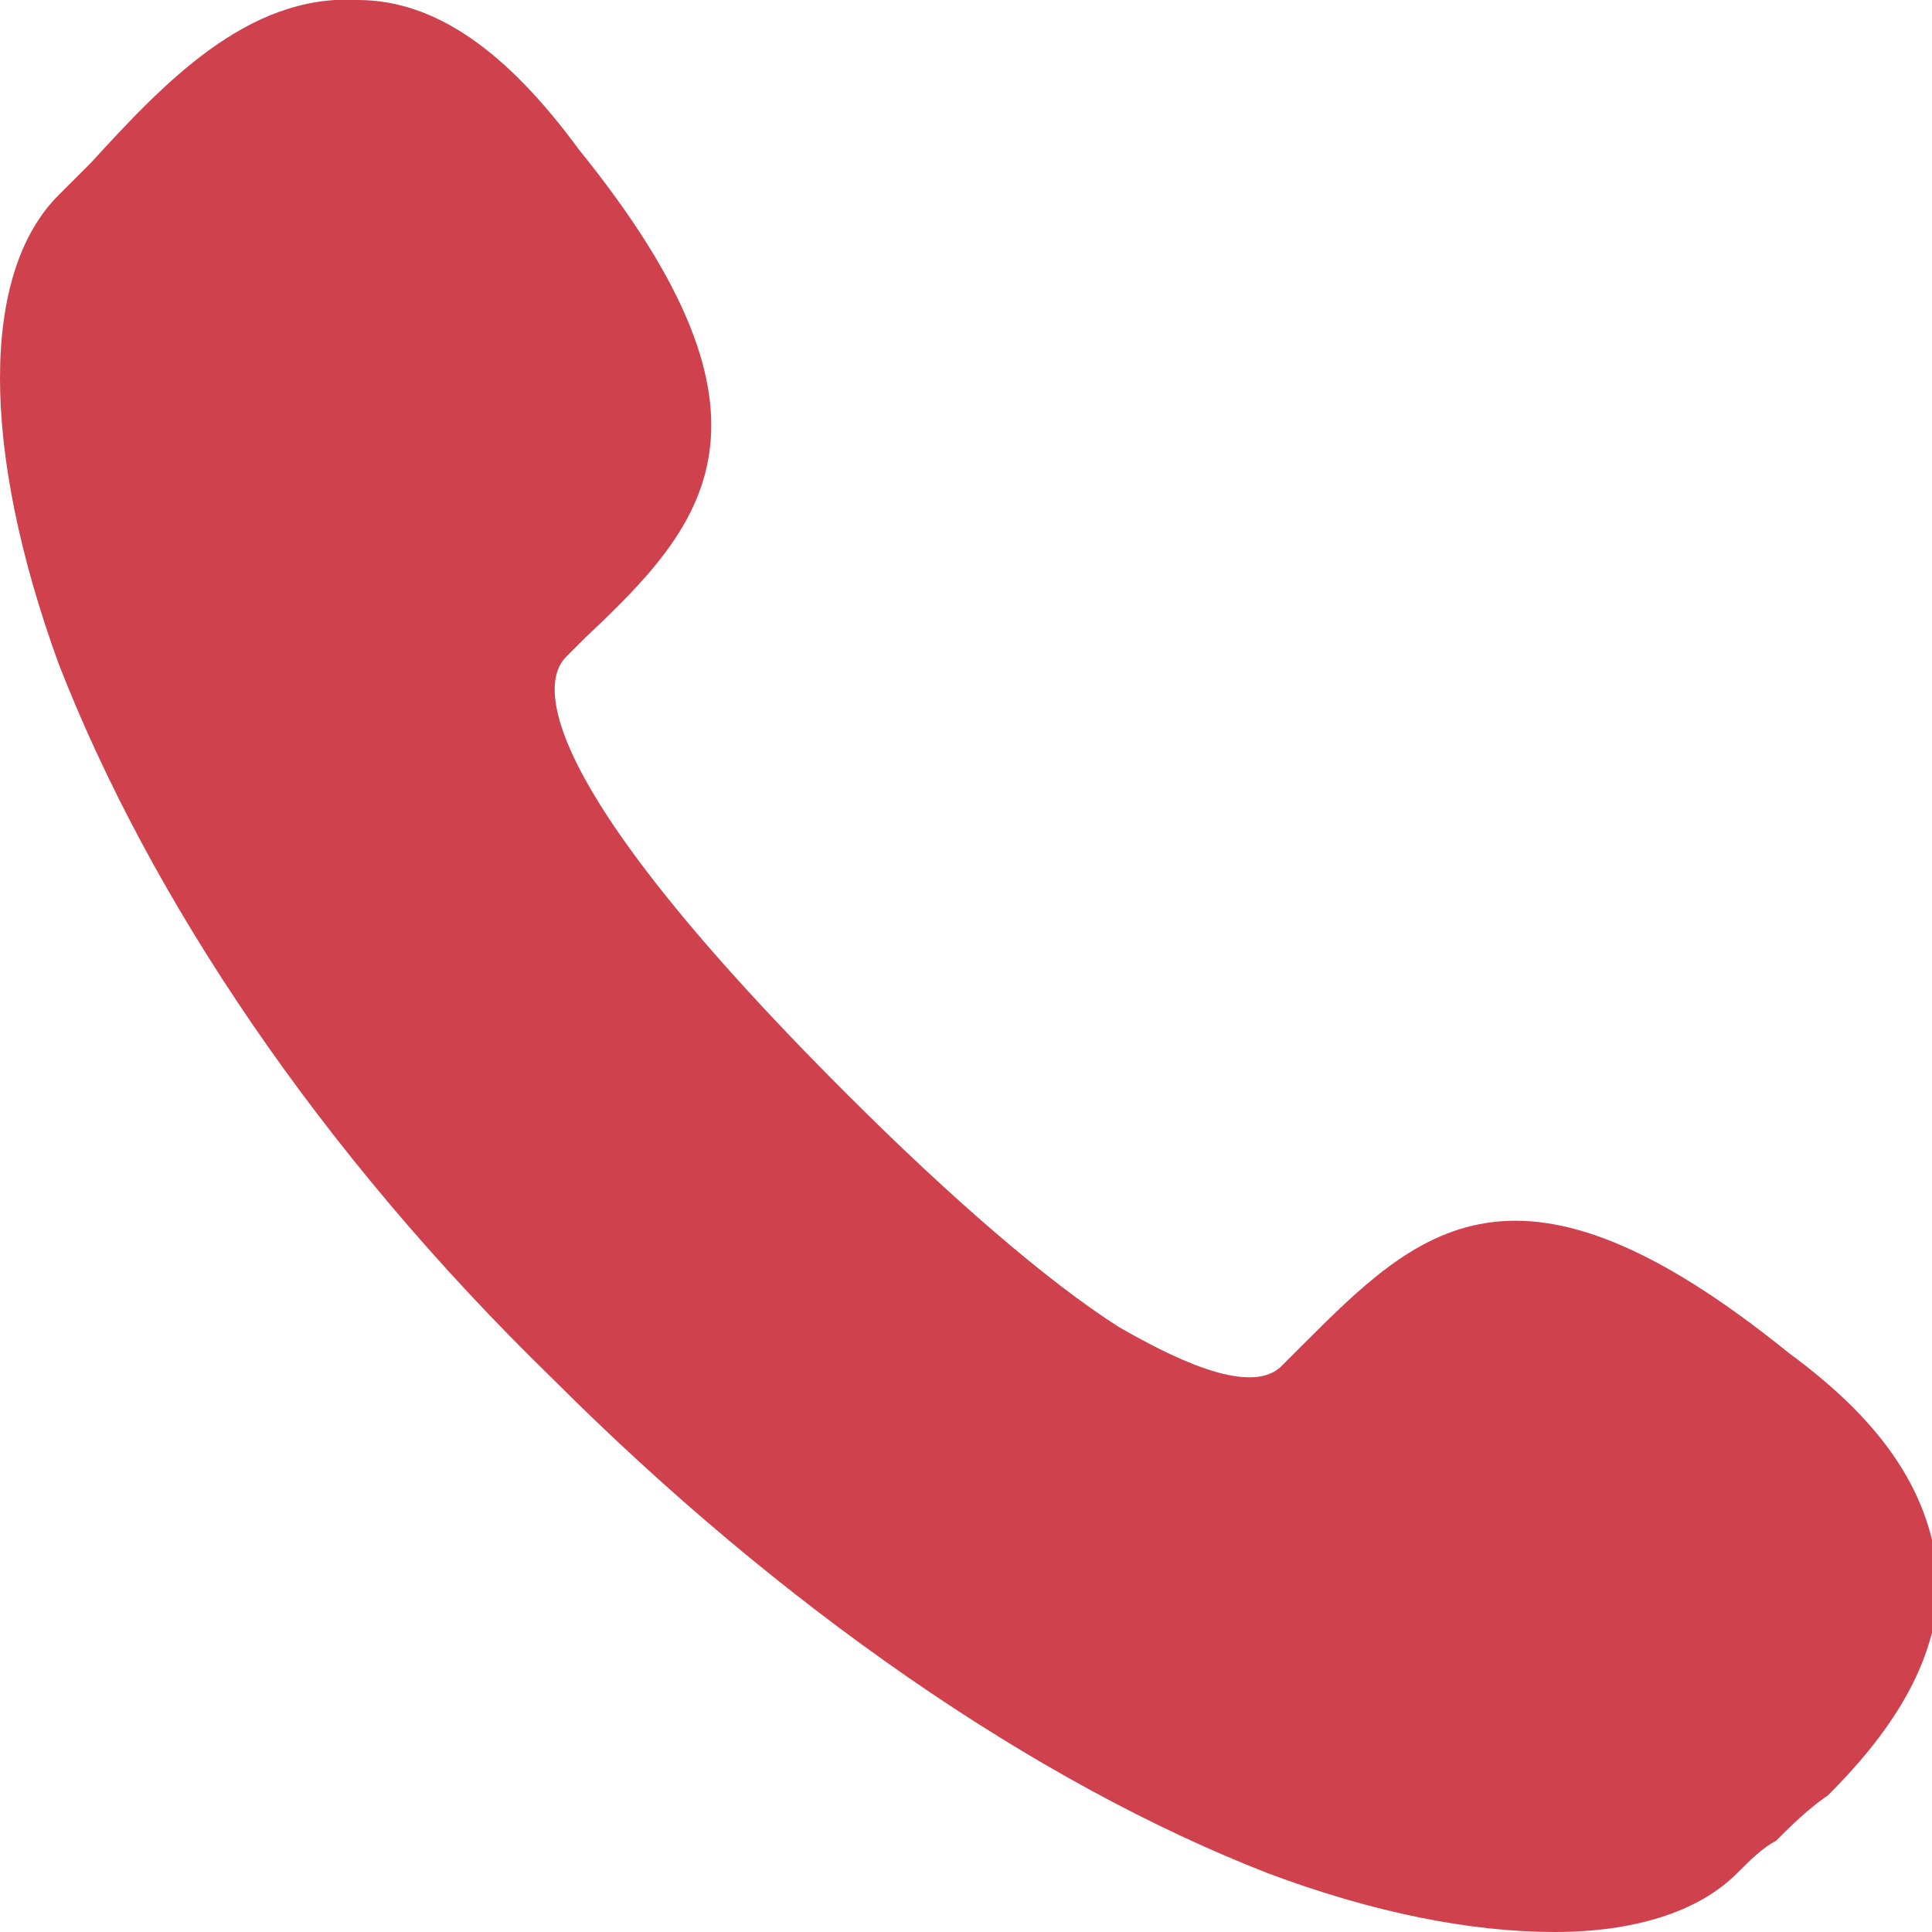
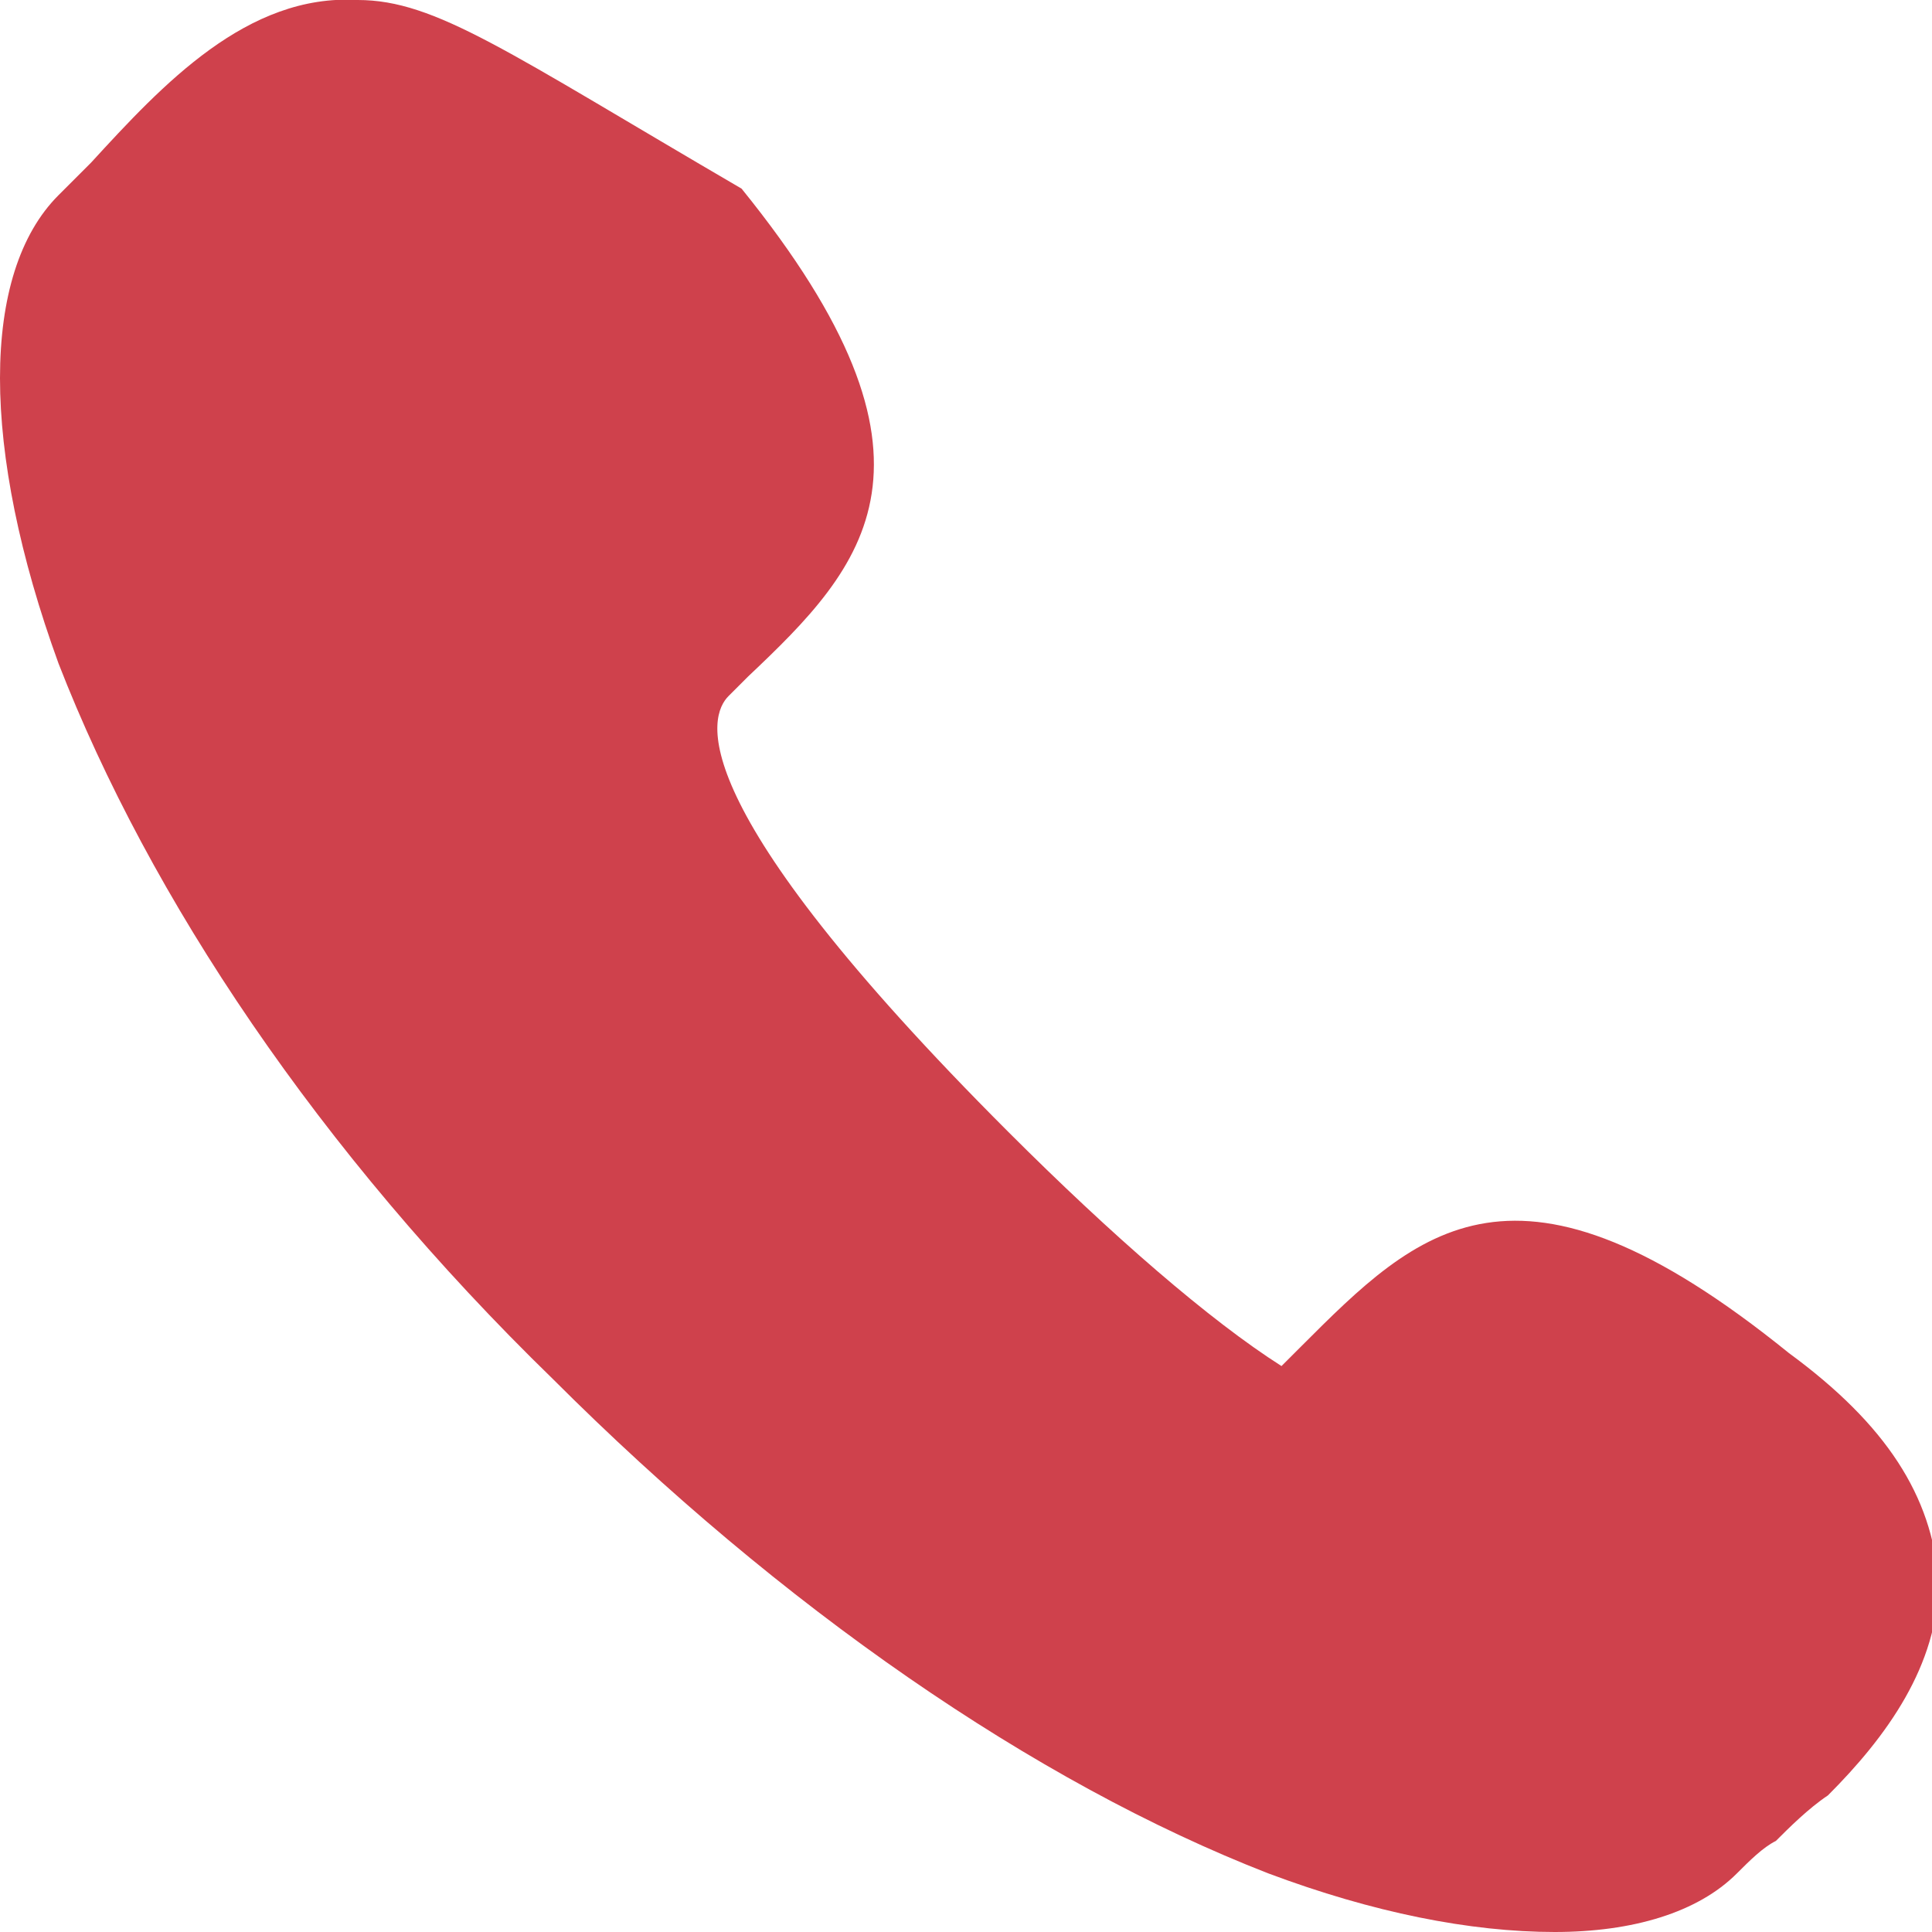
<svg xmlns="http://www.w3.org/2000/svg" version="1.1" id="Capa_1" x="0px" y="0px" viewBox="0 0 29.7 29.7" style="enable-background:new 0 0 29.7 29.7;" xml:space="preserve">
  <style type="text/css">
	.st0{fill:#CF414C;}
</style>
-   <path class="st0" d="M27.5,20.8c-4.2-3.4-5.7-1.9-7.5-0.1L19.7,21c-0.5,0.5-1.8-0.2-2.5-0.6c-1.1-0.7-2.6-2-4.2-3.6  c-5.1-5.1-4.6-6.4-4.3-6.7l0.3-0.3c1.8-1.7,3.3-3.3-0.1-7.5C7.8,0.8,6.7,0,5.5,0c-1.7-0.1-3,1.3-4.1,2.5C1.3,2.6,1.1,2.8,0.9,3  c-1.2,1.2-1.2,3.9,0,7.2c1.4,3.6,4,7.5,7.6,11c3.5,3.5,7.4,6.2,11,7.6c1.6,0.6,3.1,0.9,4.4,0.9c1.2,0,2.2-0.3,2.8-0.9  c0.2-0.2,0.4-0.4,0.6-0.5c0.2-0.2,0.5-0.5,0.8-0.7l0,0l0,0c0.9-0.9,1.7-2,1.7-3.3C29.7,23,29,21.9,27.5,20.8z" />
+   <path class="st0" d="M27.5,20.8c-4.2-3.4-5.7-1.9-7.5-0.1L19.7,21c-1.1-0.7-2.6-2-4.2-3.6  c-5.1-5.1-4.6-6.4-4.3-6.7l0.3-0.3c1.8-1.7,3.3-3.3-0.1-7.5C7.8,0.8,6.7,0,5.5,0c-1.7-0.1-3,1.3-4.1,2.5C1.3,2.6,1.1,2.8,0.9,3  c-1.2,1.2-1.2,3.9,0,7.2c1.4,3.6,4,7.5,7.6,11c3.5,3.5,7.4,6.2,11,7.6c1.6,0.6,3.1,0.9,4.4,0.9c1.2,0,2.2-0.3,2.8-0.9  c0.2-0.2,0.4-0.4,0.6-0.5c0.2-0.2,0.5-0.5,0.8-0.7l0,0l0,0c0.9-0.9,1.7-2,1.7-3.3C29.7,23,29,21.9,27.5,20.8z" />
</svg>